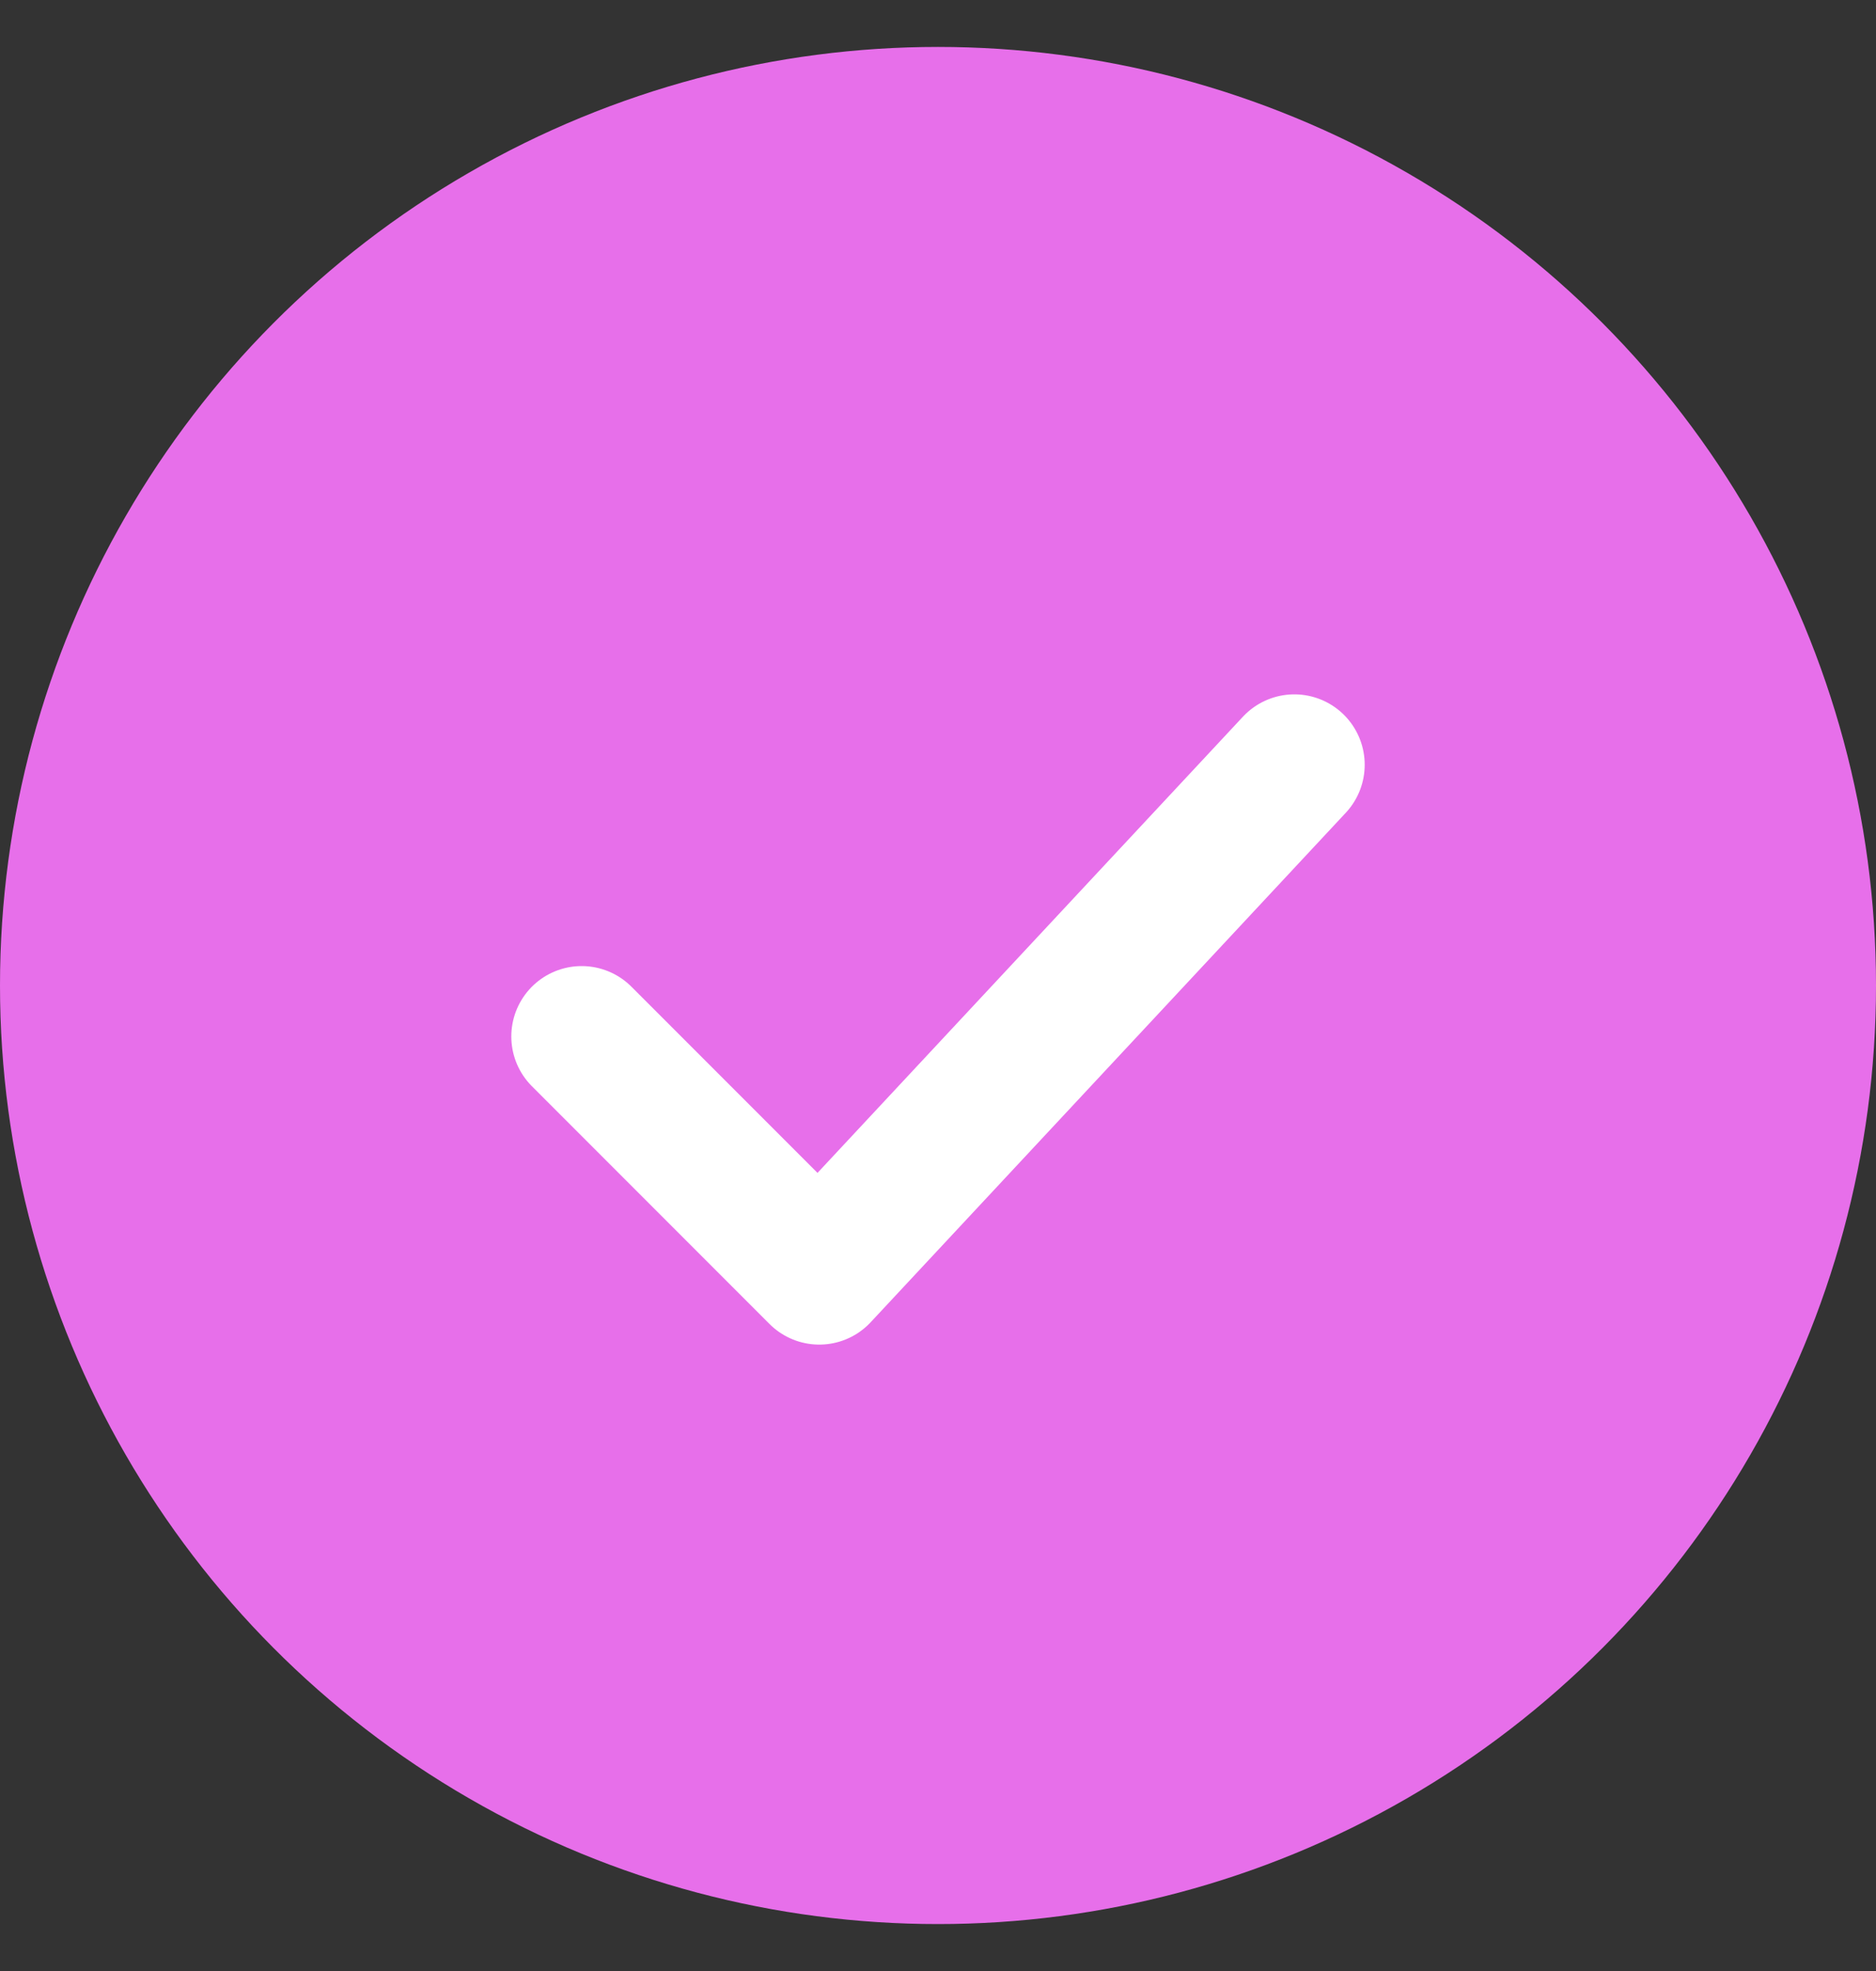
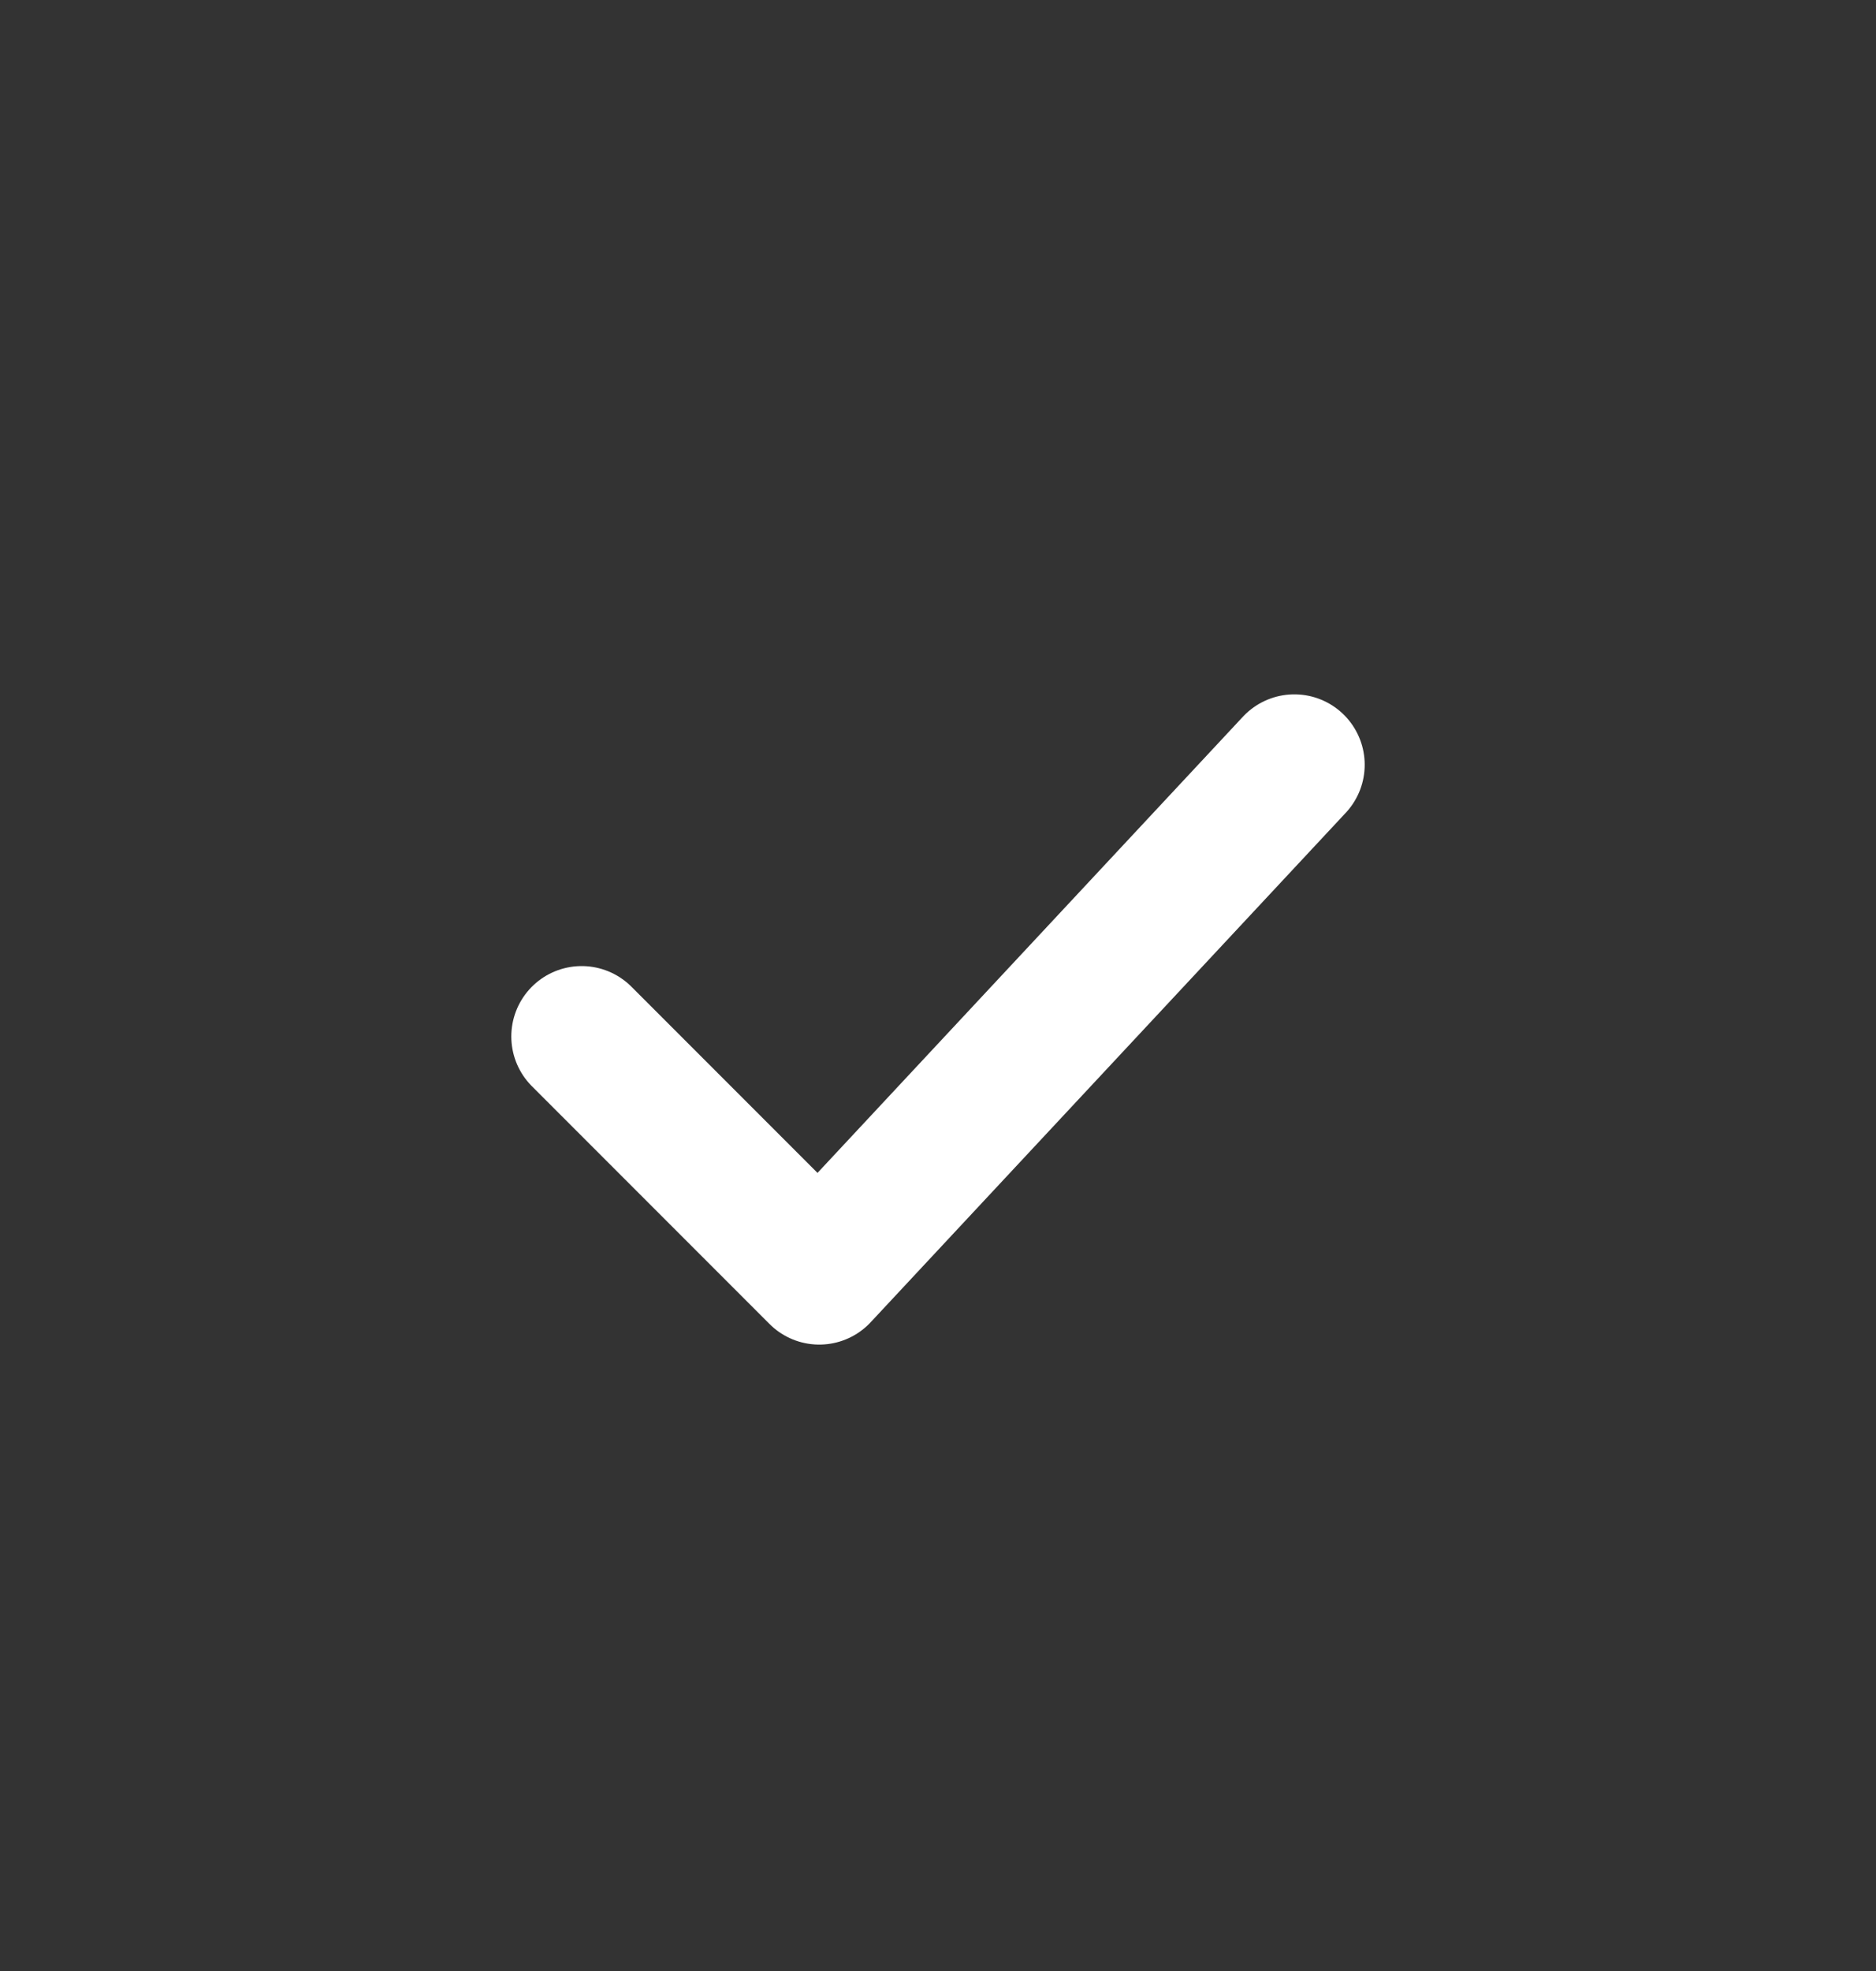
<svg xmlns="http://www.w3.org/2000/svg" width="20" height="21" viewBox="0 0 20 21" fill="none">
  <rect x="0" y="0" width="20" height="21" fill="#333333" stroke="none" />
-   <circle cx="10" cy="10.5" r="10" fill="#E76FEA" />
  <path d="M6.201 11.043L8.734 13.576L13.799 8.148" stroke="white" stroke-width="1.5" stroke-linecap="round" stroke-linejoin="round" />
</svg>